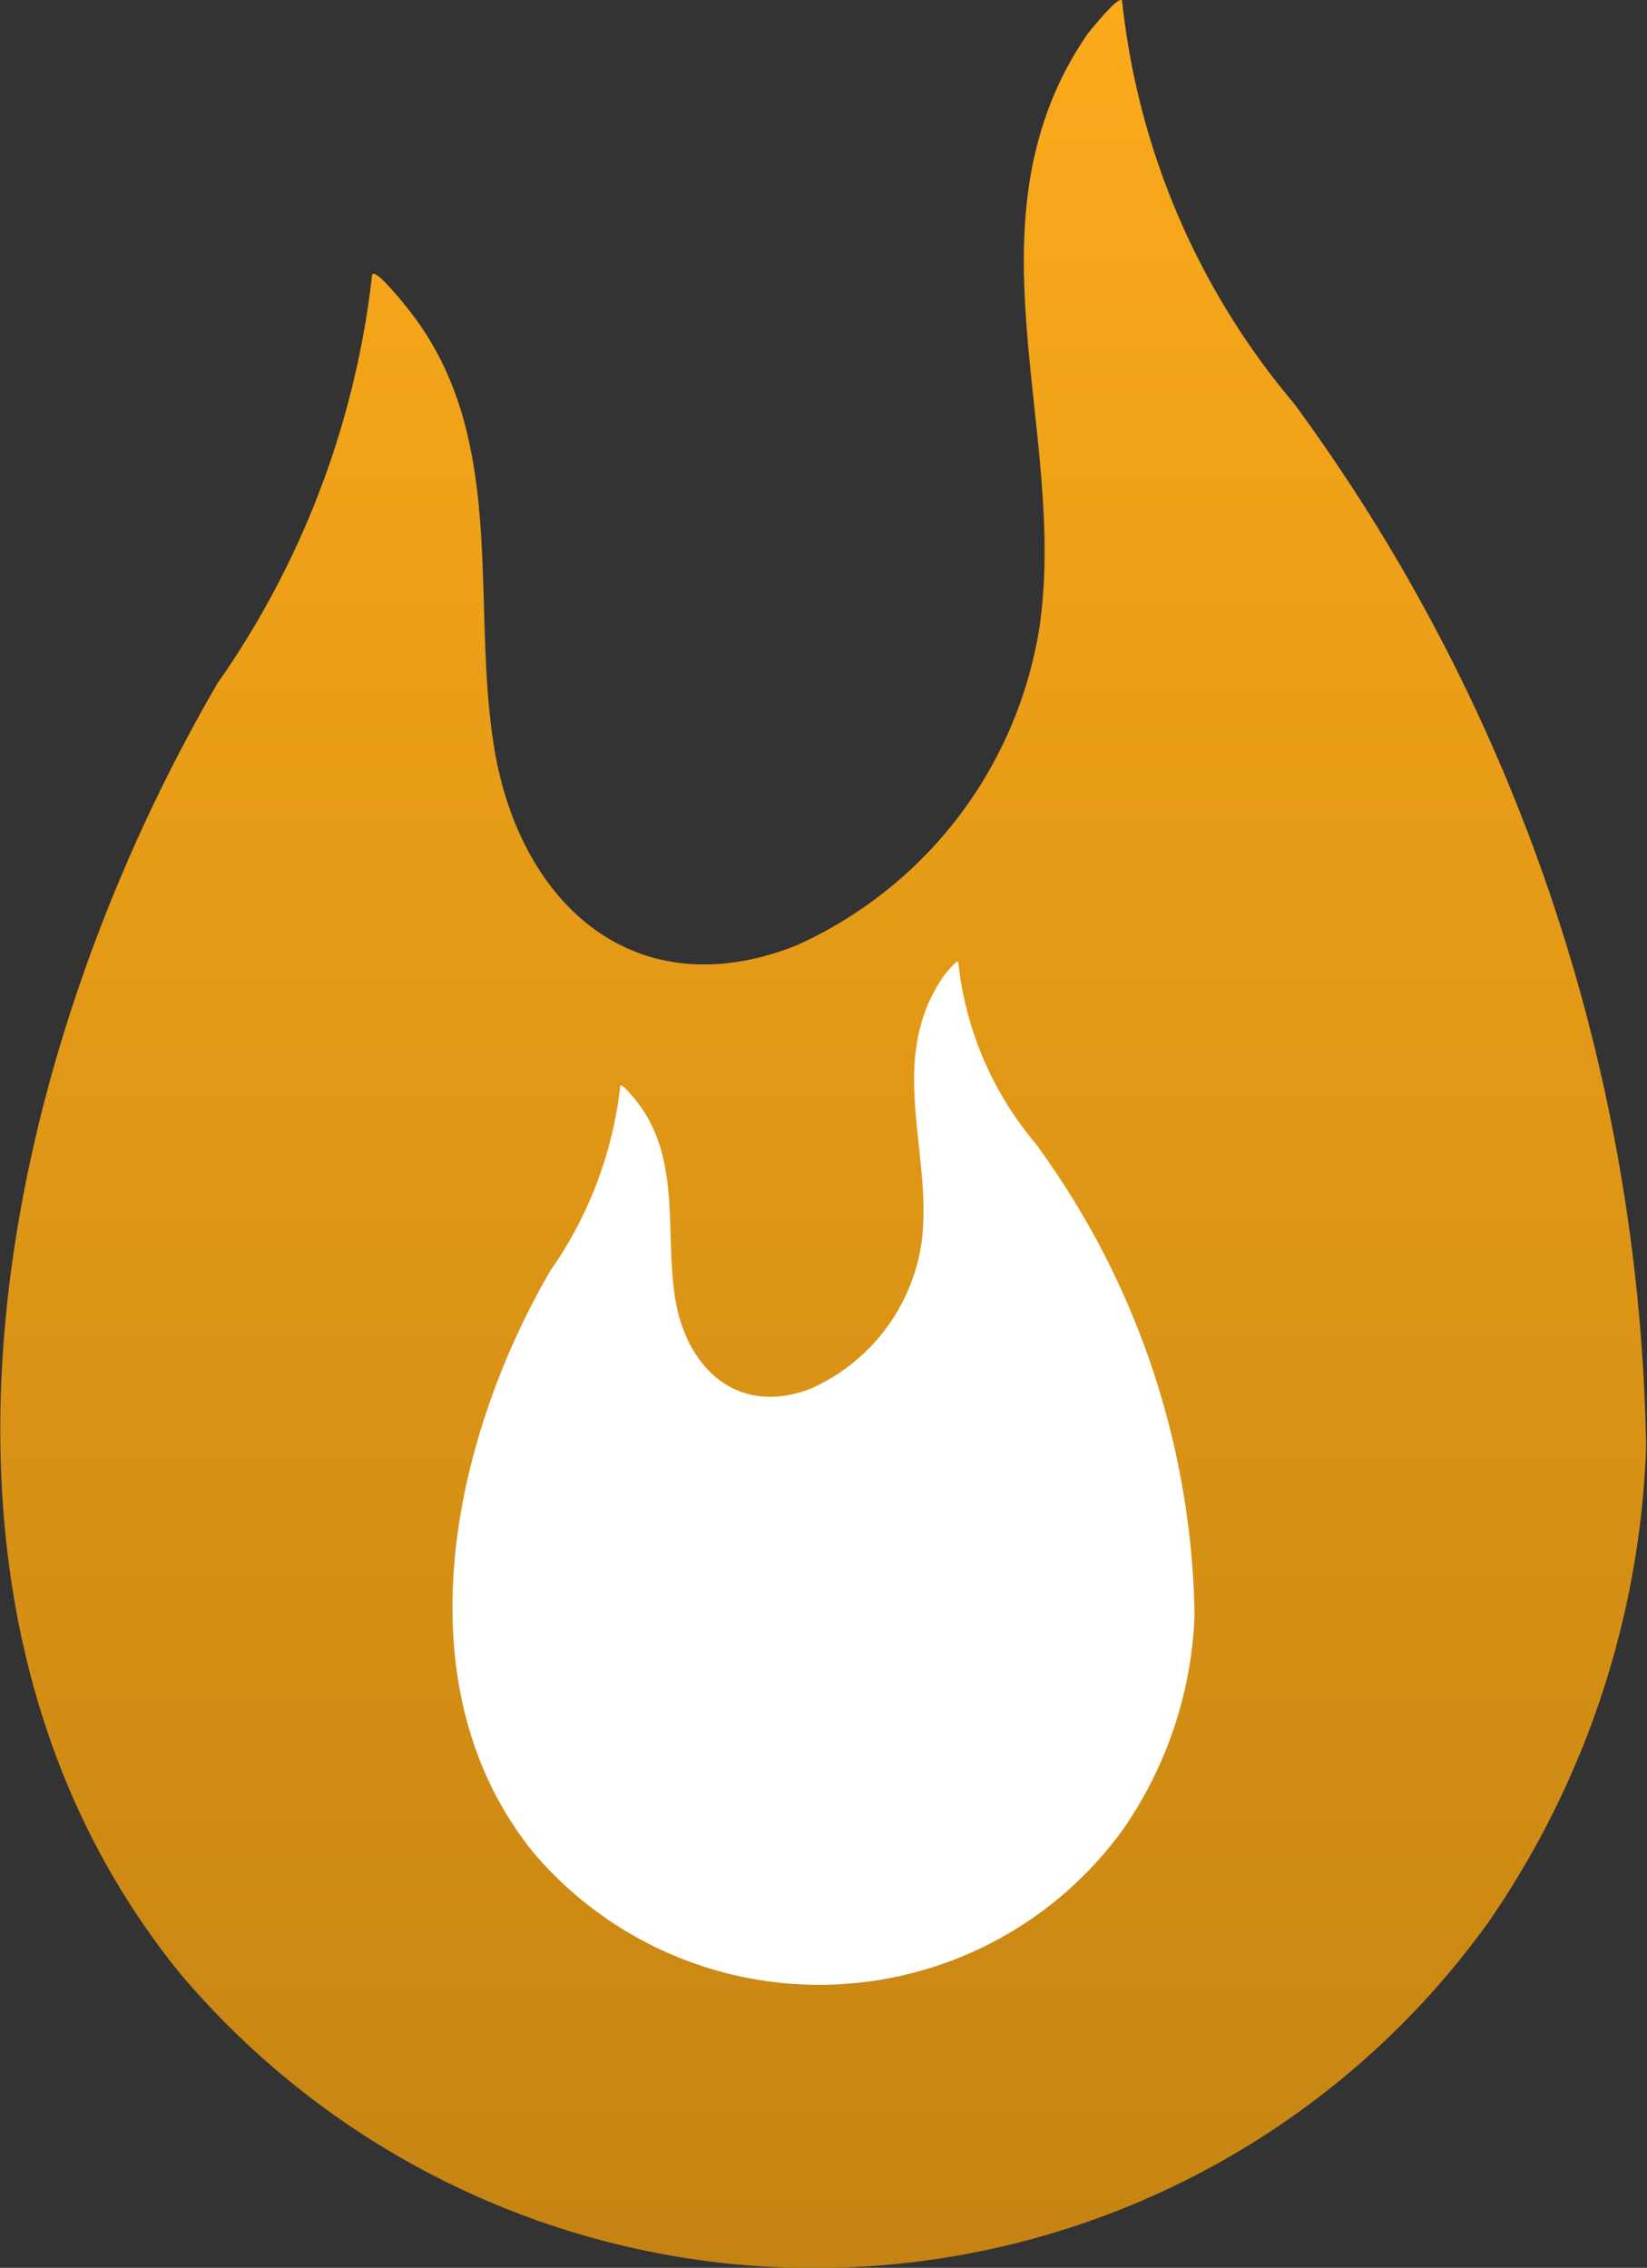
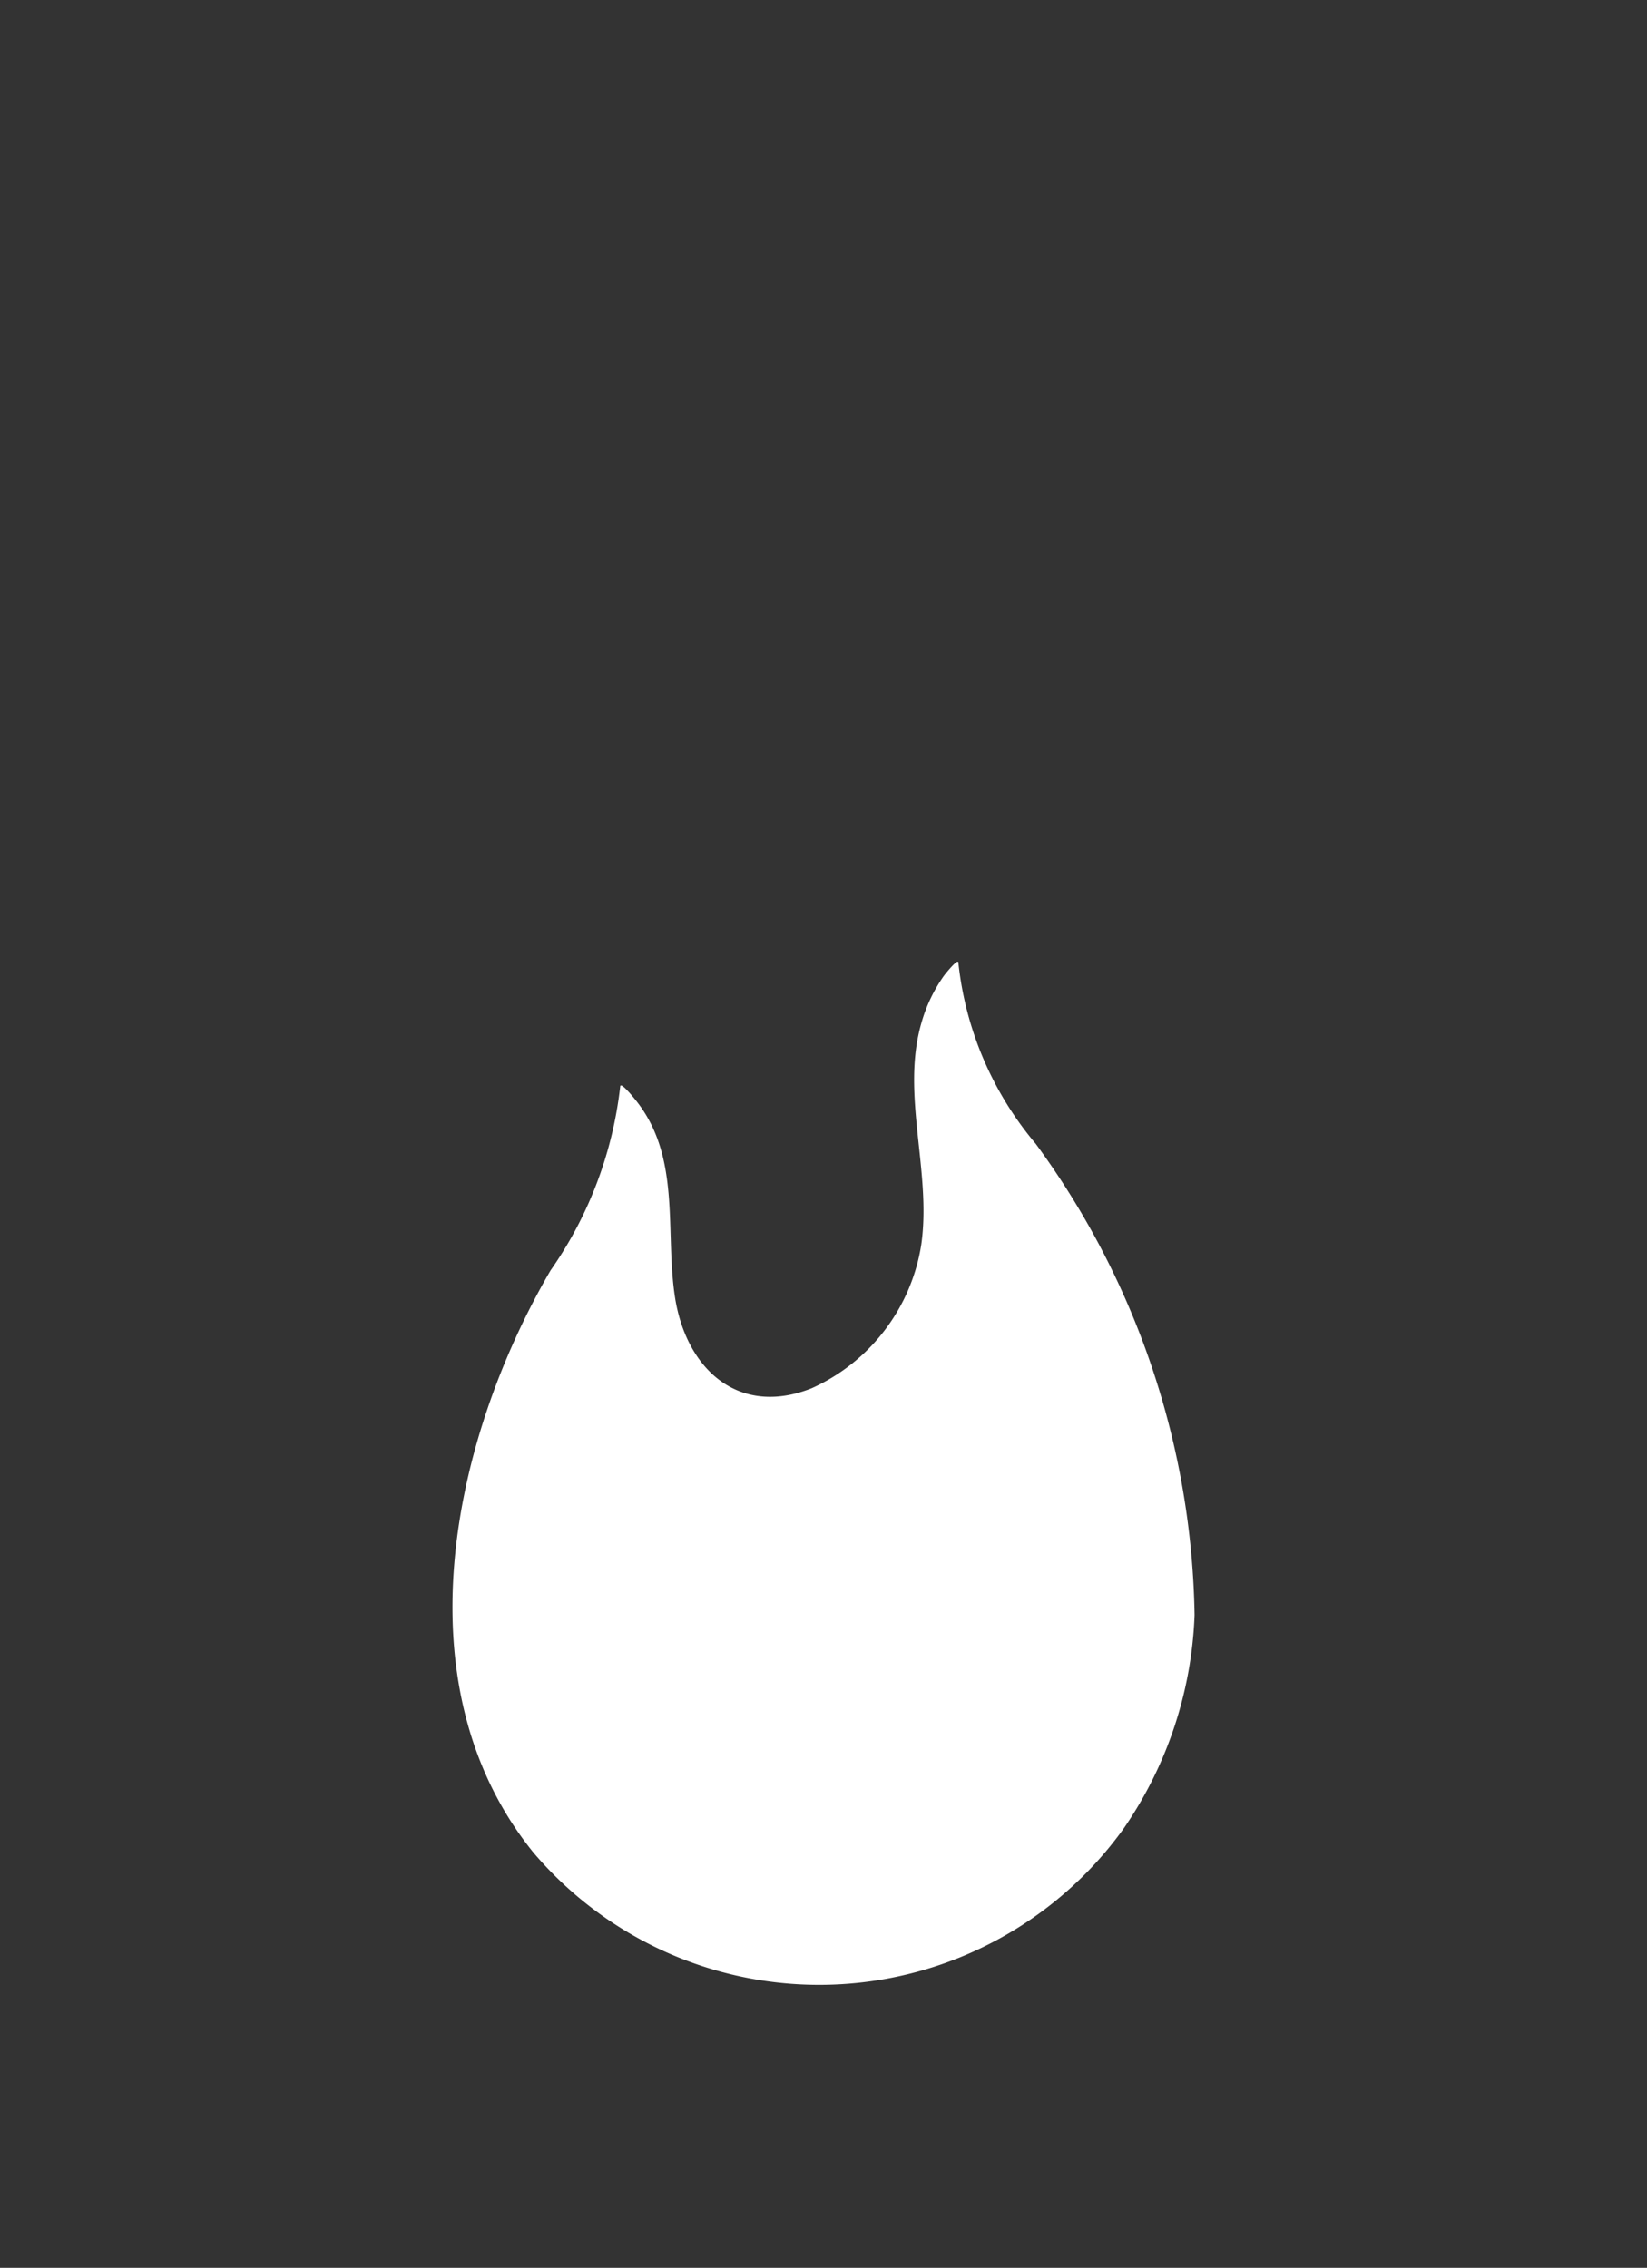
<svg xmlns="http://www.w3.org/2000/svg" width="11.114" height="15.305" viewBox="0 0 11.114 15.305">
  <rect x="0" y="0" width="11.114" height="15.305" fill="#333333" stroke="none" />
  <defs>
    <linearGradient id="linear-gradient" x1="0.5" x2="0.5" y2="1" gradientUnits="objectBoundingBox">
      <stop offset="0" stop-color="#fbaa1a" />
      <stop offset="1" stop-color="#c58412" />
    </linearGradient>
  </defs>
  <g id="hit" transform="translate(-944.472 -168.307)">
-     <path id="_12112640581582985676" data-name="12112640581582985676" d="M28.8,6.225A5.03,5.03,0,0,1,27.64,3.516c0-.08-.21.187-.224.2a2.3,2.3,0,0,0-.333.7c-.305,1.062.155,2.215,0,3.307A2.839,2.839,0,0,1,25.44,9.882c-1.09.432-1.87-.283-2.04-1.345-.158-.988.1-2.091-.574-2.944-.015-.019-.249-.317-.249-.228a5.957,5.957,0,0,1-1.042,2.747c-1.48,2.542-2.269,6.219-.254,8.706a5.6,5.6,0,0,0,8.833-.349,6.014,6.014,0,0,0,1.061-3.2A12.234,12.234,0,0,0,28.8,6.225Z" transform="translate(924.405 164.806)" fill="url(#linear-gradient)" />
    <path id="_12112640581582985676-2" data-name="12112640581582985676" d="M24.007,4.731a2.27,2.27,0,0,1-.522-1.222c0-.036-.095.084-.1.092a1.037,1.037,0,0,0-.15.317c-.138.479.07,1,0,1.492a1.281,1.281,0,0,1-.74.971c-.492.195-.844-.128-.921-.607-.071-.446.043-.943-.259-1.328-.007-.009-.112-.143-.112-.1a2.688,2.688,0,0,1-.47,1.24c-.668,1.147-1.024,2.806-.115,3.929A2.529,2.529,0,0,0,24.6,9.353a2.714,2.714,0,0,0,.479-1.442A5.521,5.521,0,0,0,24.007,4.731Z" transform="translate(927.454 171.295)" fill="#fff" />
  </g>
</svg>